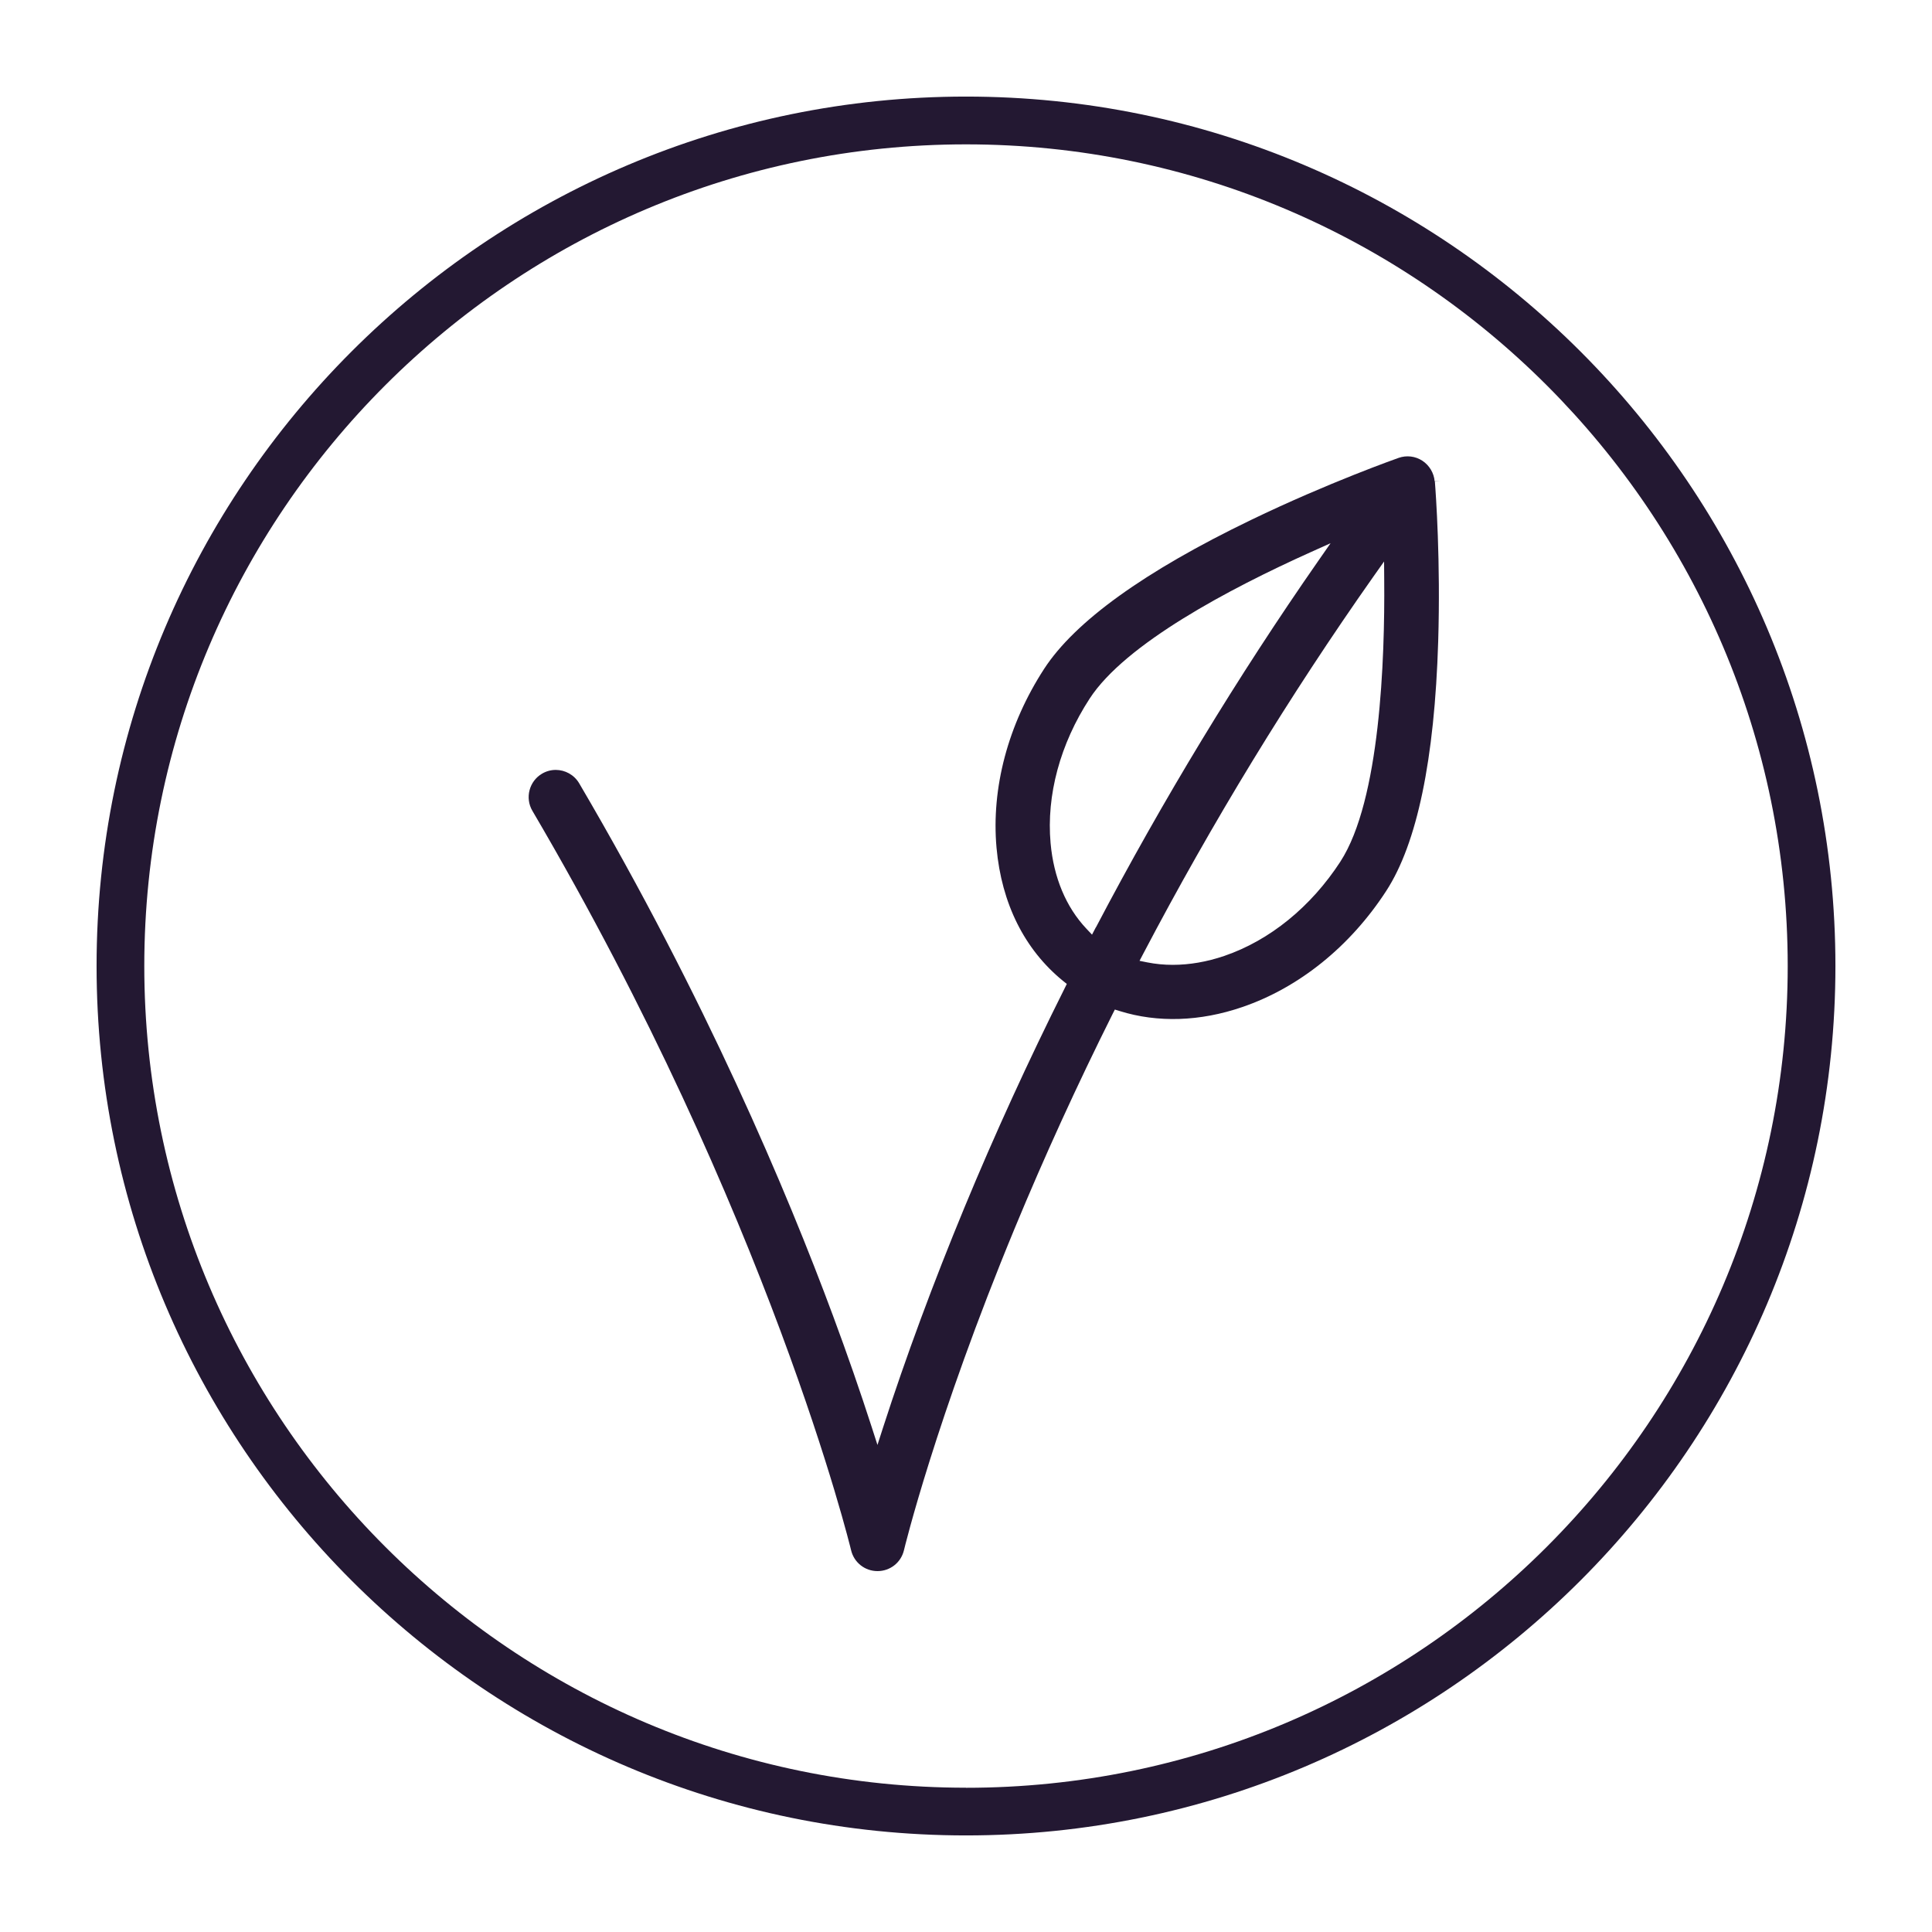
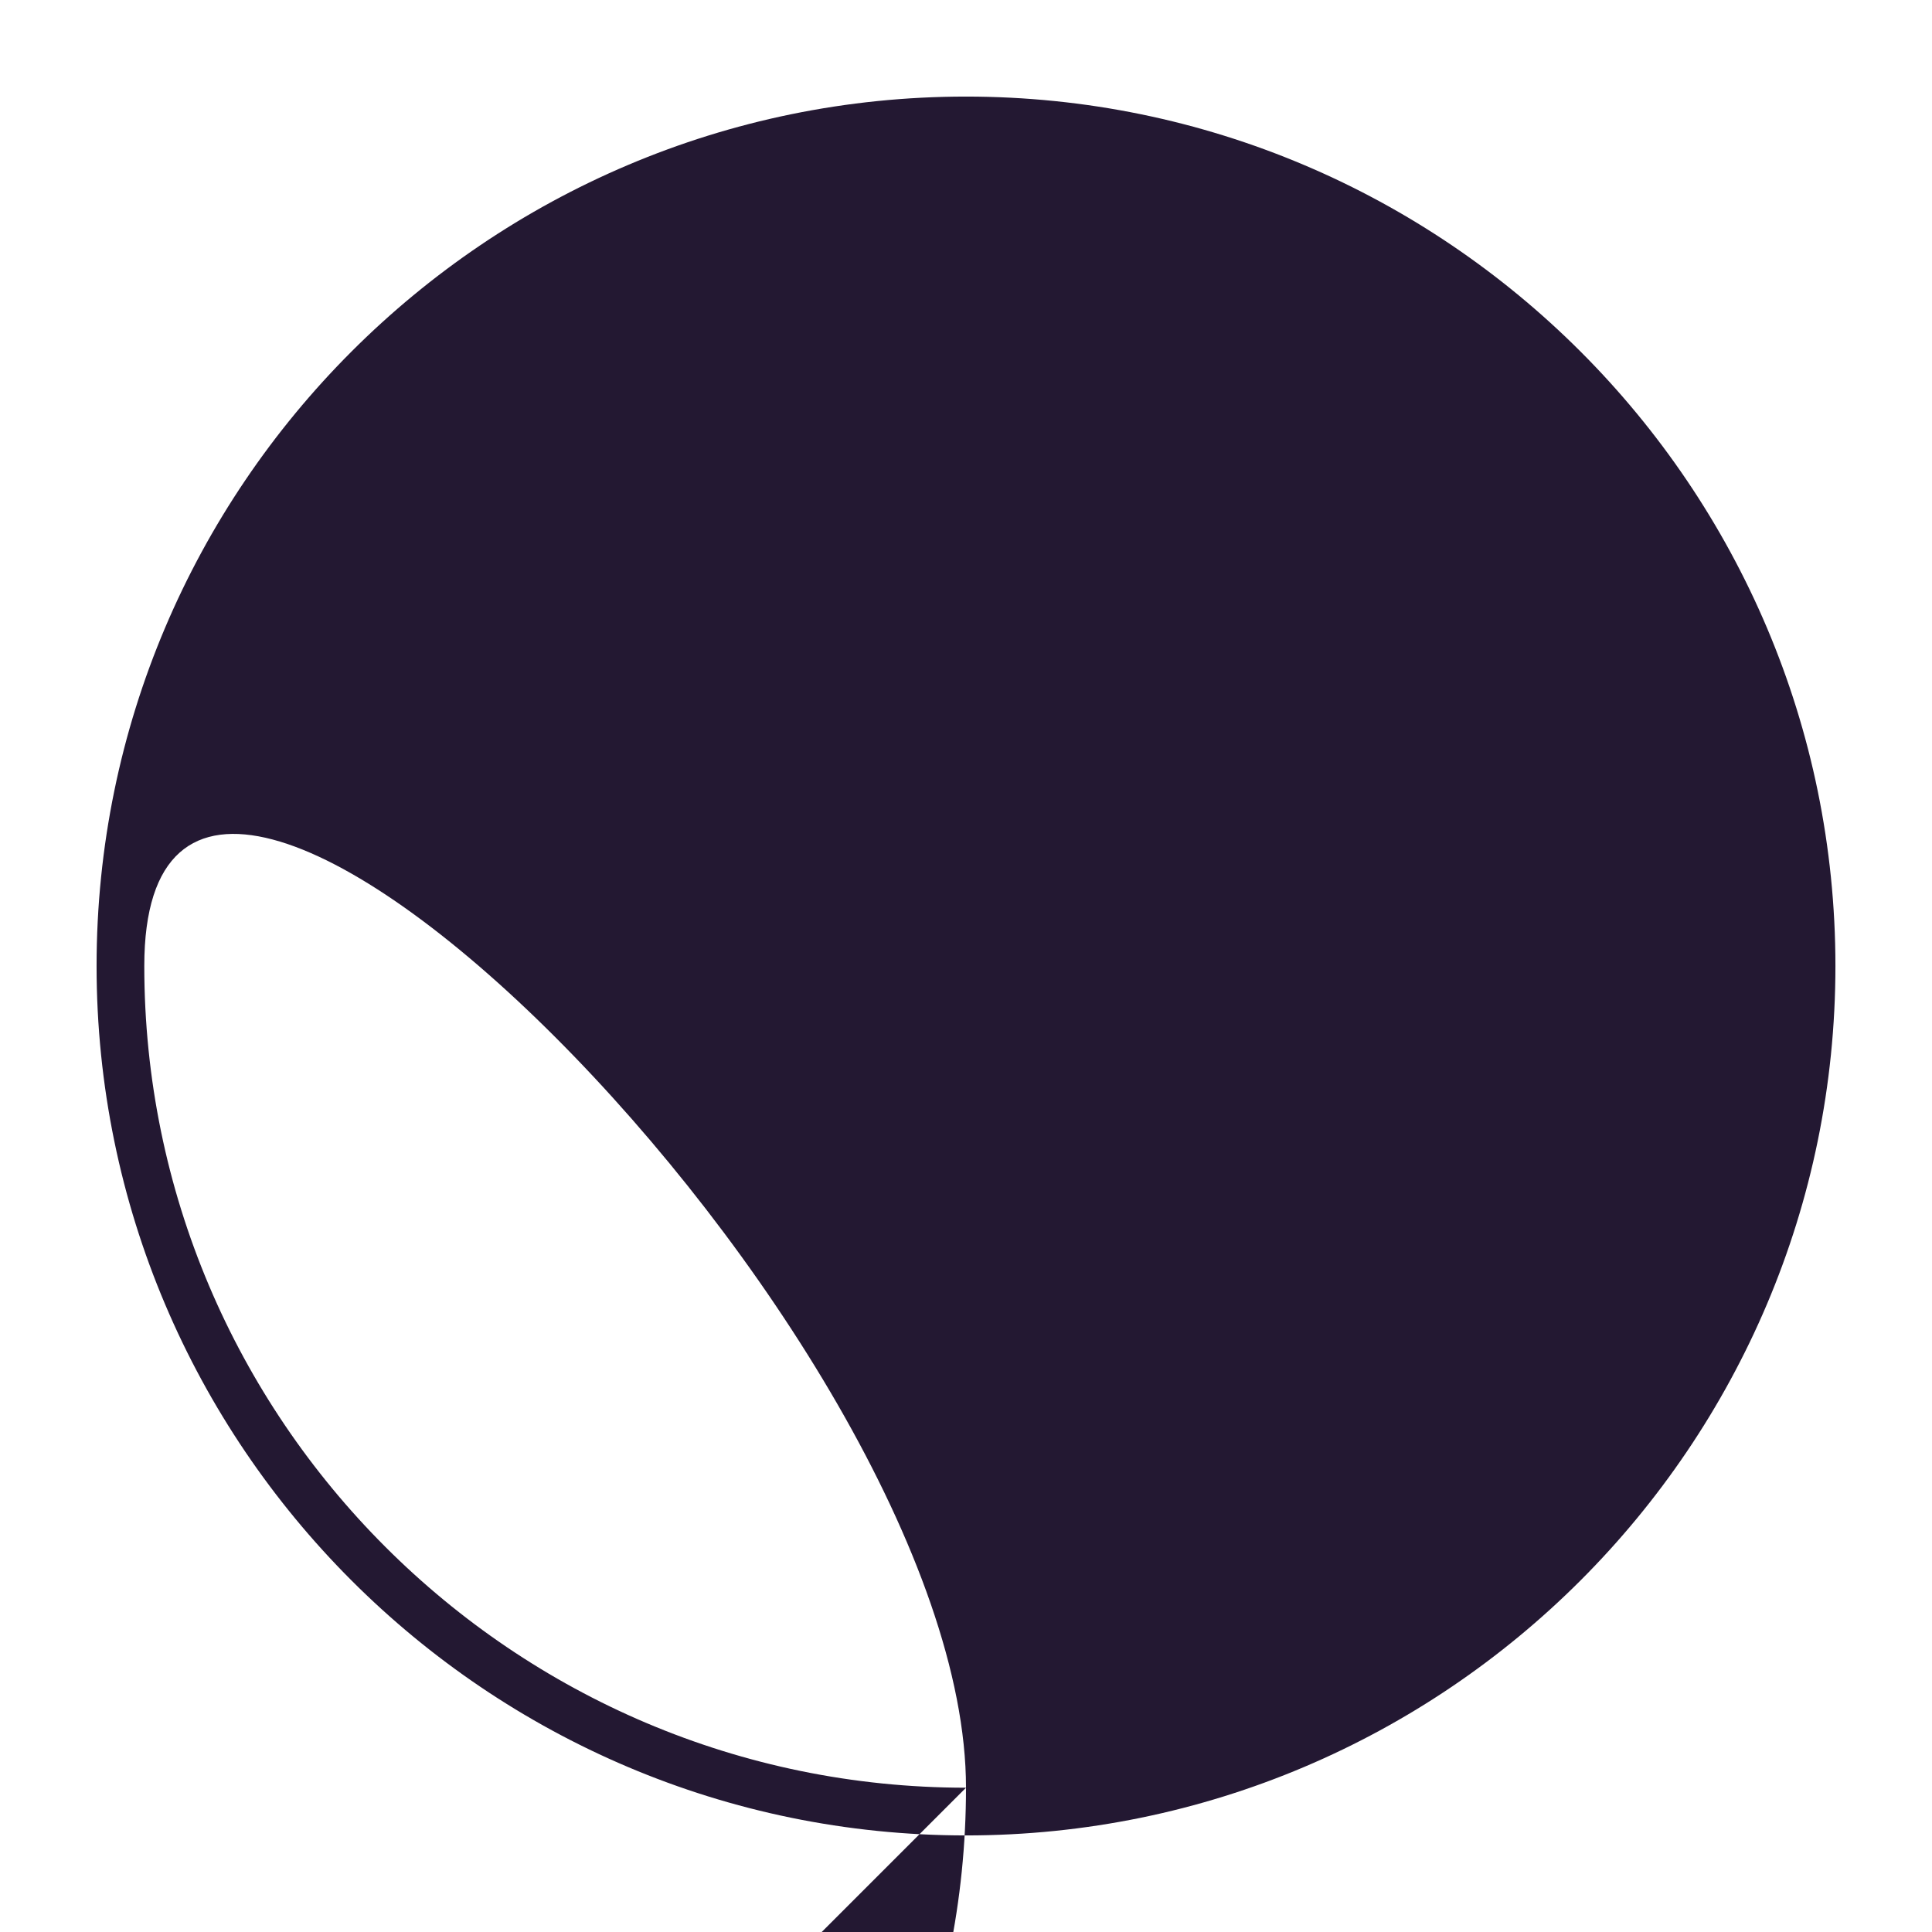
<svg xmlns="http://www.w3.org/2000/svg" viewBox="0 0 283.46 283.46" id="Calque_1">
  <defs>
    <style>.cls-1{fill:#231832;}</style>
  </defs>
-   <path d="M141.73,14.17C71.4,14.17,14.17,71.4,14.17,141.73s57.22,127.56,127.56,127.56,127.56-57.22,127.56-127.56S212.07,14.17,141.73,14.17Zm0,248.12c-66.47,0-120.56-54.08-120.56-120.56S75.26,21.18,141.73,21.18s120.56,54.08,120.56,120.56-54.08,120.56-120.56,120.56Z" class="cls-1" />
-   <path d="M210.49,70.62c-.1-1.22-.78-2.35-1.8-3.02-1.05-.68-2.31-.83-3.49-.42-.1,.04-10.23,3.59-21.68,9.12-15.6,7.53-25.81,14.88-30.33,21.84-5.29,8.15-7.77,17.47-6.98,26.25,.74,8.18,4.11,14.93,9.76,19.53l.55,.44-.31,.63c-5.35,10.69-10.29,21.5-14.69,32.13-4.59,11.1-8.61,21.97-11.95,32.3l-.83,2.58-.83-2.58c-1.71-5.3-3.62-10.79-5.68-16.34-6.76-18.23-18.72-46.59-37.25-78.15-.74-1.26-2.08-1.97-3.44-1.97-.69,0-1.38,.18-2.01,.55-1.89,1.11-2.53,3.56-1.42,5.45,34.84,59.34,46.64,107.99,46.76,108.48,.43,1.81,2.02,3.07,3.88,3.07s3.45-1.26,3.88-3.07c.04-.19,4.62-19.13,16.27-47.28,4.31-10.41,9.13-20.97,14.33-31.37l.34-.67,.71,.22c5.57,1.74,11.79,1.54,17.97-.58,8.35-2.85,15.86-8.91,21.14-17.05,4.52-6.96,7.09-19.28,7.62-36.6,.36-11.78-.34-21.64-.49-23.49l.87-.1-.87,.07Zm-49.7,65.42l-.57,1.09-.84-.89c-2.98-3.16-4.79-7.5-5.24-12.54-.63-7.02,1.4-14.55,5.73-21.2,5.23-8.05,20.54-16.14,32.46-21.5l2.89-1.3-1.81,2.6c-11.84,17-22.81,35.08-32.61,53.75Zm35.88-9.64c-4.32,6.65-10.37,11.57-17.04,13.85-2.55,.87-5.11,1.31-7.56,1.31-1.28,0-2.53-.12-3.74-.36l-1.14-.23,.54-1.03c10.13-19.3,21.5-37.92,33.77-55.34l1.57-2.22,.02,2.72c.1,11.57-.59,32.32-6.43,41.31Z" class="cls-1" />
+   <path d="M141.73,14.17C71.4,14.17,14.17,71.4,14.17,141.73s57.22,127.56,127.56,127.56,127.56-57.22,127.56-127.56S212.07,14.17,141.73,14.17Zm0,248.12c-66.47,0-120.56-54.08-120.56-120.56s120.56,54.08,120.56,120.56-54.08,120.56-120.56,120.56Z" class="cls-1" />
</svg>